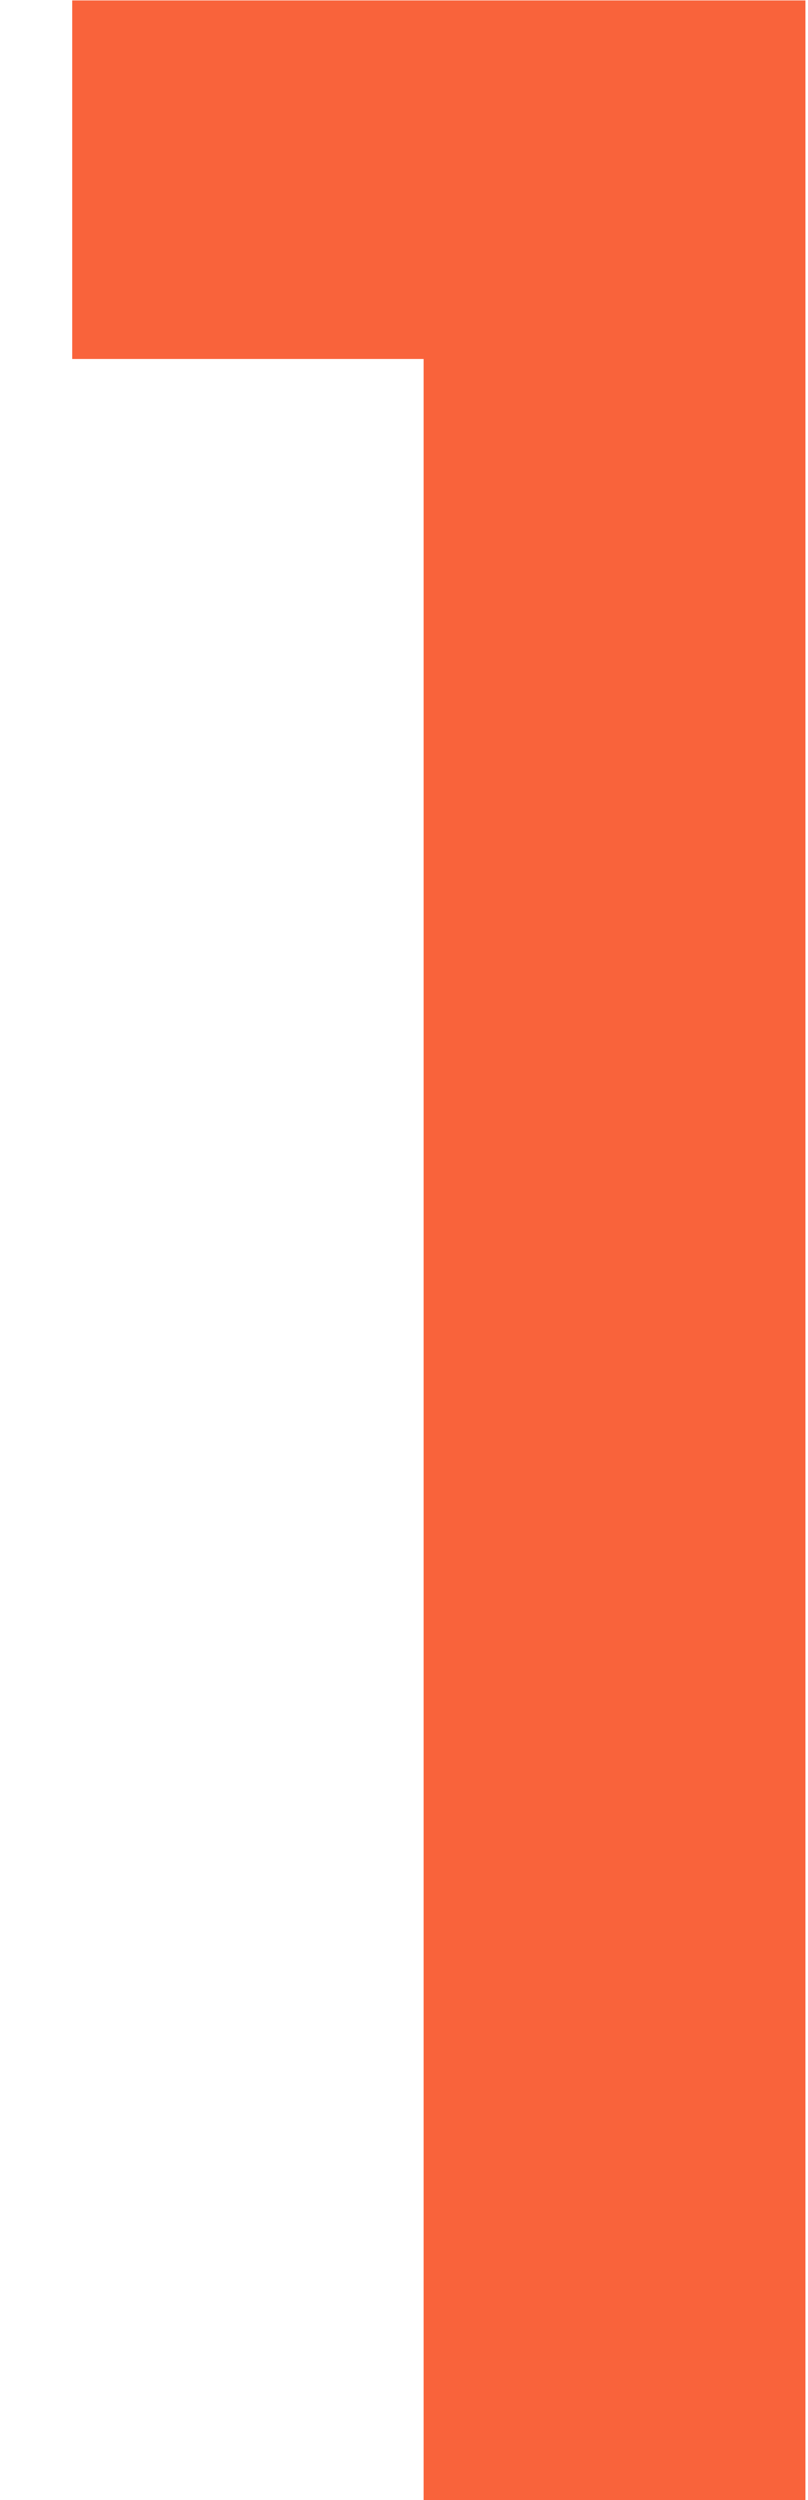
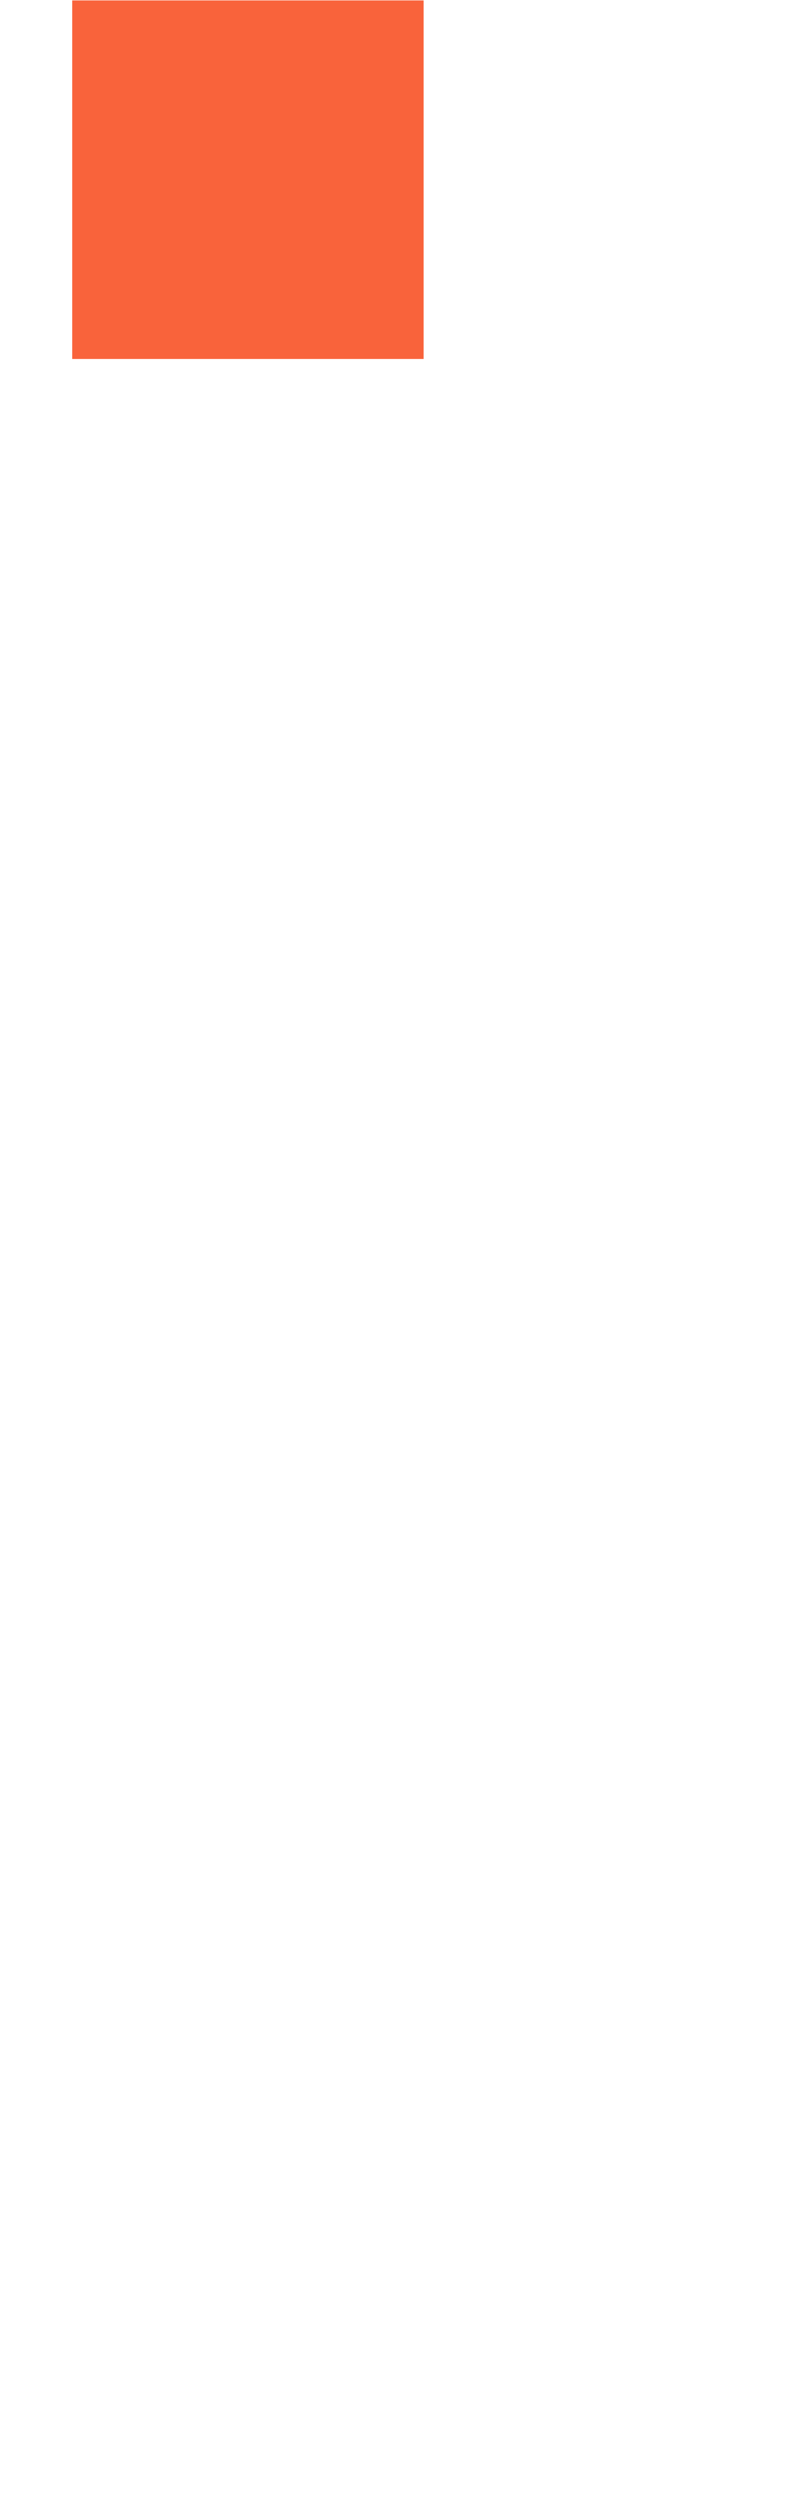
<svg xmlns="http://www.w3.org/2000/svg" width="11" height="34" viewBox="0 0 11 34" fill="none">
-   <path d="M5.767 4.882H0.983V0.006H10.965V34H5.767V4.882Z" fill="#F9633B" />
+   <path d="M5.767 4.882H0.983V0.006H10.965H5.767V4.882Z" fill="#F9633B" />
</svg>